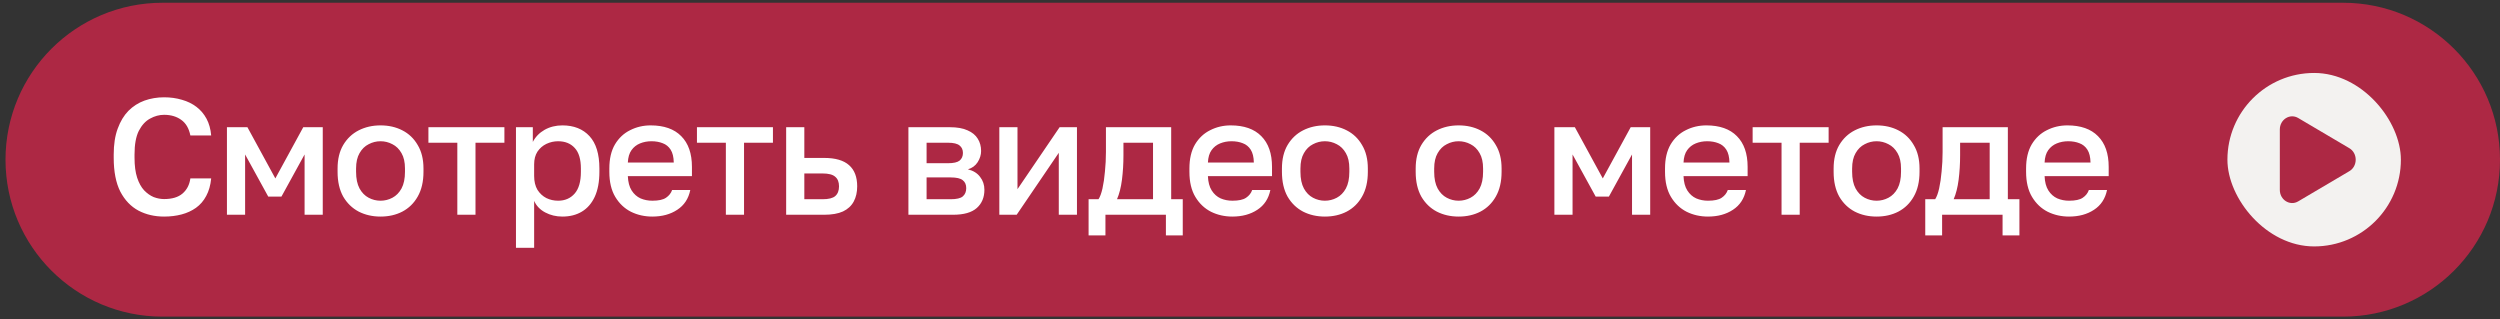
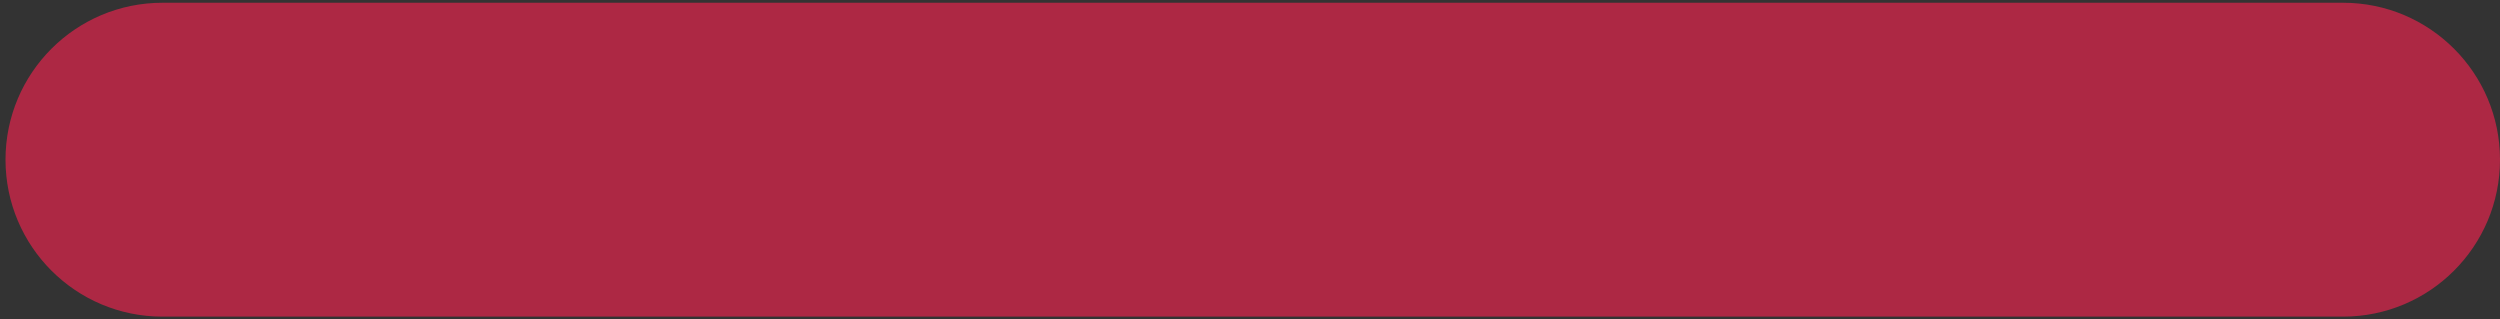
<svg xmlns="http://www.w3.org/2000/svg" width="227" height="29" viewBox="0 0 227 29" fill="none">
  <rect x="0" y="0" width="227" height="29" fill="#333333" stroke="none" />
  <path d="M0.5 14.5C0.5 6.63 6.88 0.25 14.75 0.25H212.75C220.62 0.25 227 6.63 227 14.5C227 22.37 220.62 28.75 212.75 28.75H14.75C6.88 28.75 0.5 22.37 0.5 14.5Z" fill="#AD2844" />
-   <path d="M14.9 19.665C14.04 19.665 13.265 19.485 12.575 19.125C11.885 18.755 11.335 18.18 10.925 17.4C10.525 16.61 10.325 15.585 10.325 14.325V14.025C10.325 13.115 10.445 12.335 10.685 11.685C10.925 11.025 11.25 10.485 11.66 10.065C12.08 9.645 12.565 9.335 13.115 9.135C13.675 8.935 14.27 8.835 14.9 8.835C15.48 8.835 16.02 8.91 16.52 9.06C17.02 9.2 17.46 9.415 17.84 9.705C18.22 9.995 18.525 10.355 18.755 10.785C18.985 11.215 19.125 11.72 19.175 12.3H17.285C17.155 11.65 16.875 11.175 16.445 10.875C16.025 10.575 15.51 10.425 14.9 10.425C14.46 10.425 14.035 10.54 13.625 10.77C13.215 10.99 12.875 11.36 12.605 11.88C12.345 12.4 12.215 13.115 12.215 14.025V14.325C12.215 15.045 12.295 15.65 12.455 16.14C12.615 16.62 12.825 17 13.085 17.28C13.355 17.56 13.645 17.765 13.955 17.895C14.275 18.015 14.59 18.075 14.9 18.075C15.62 18.075 16.175 17.91 16.565 17.58C16.965 17.24 17.205 16.78 17.285 16.2H19.175C19.115 16.82 18.965 17.35 18.725 17.79C18.495 18.23 18.185 18.59 17.795 18.87C17.415 19.14 16.98 19.34 16.49 19.47C16 19.6 15.47 19.665 14.9 19.665ZM20.606 19.5V11.55H22.466L25.001 16.2L27.536 11.55H29.306V19.5H27.656V14.025L25.556 17.85H24.356L22.256 14.025V19.5H20.606ZM34.552 19.665C33.822 19.665 33.162 19.515 32.572 19.215C31.982 18.905 31.512 18.45 31.162 17.85C30.822 17.24 30.652 16.49 30.652 15.6V15.3C30.652 14.46 30.822 13.75 31.162 13.17C31.512 12.58 31.982 12.135 32.572 11.835C33.162 11.535 33.822 11.385 34.552 11.385C35.292 11.385 35.952 11.535 36.532 11.835C37.122 12.135 37.587 12.58 37.927 13.17C38.277 13.75 38.452 14.46 38.452 15.3V15.6C38.452 16.49 38.277 17.24 37.927 17.85C37.587 18.45 37.122 18.905 36.532 19.215C35.952 19.515 35.292 19.665 34.552 19.665ZM34.552 18.225C34.932 18.225 35.292 18.135 35.632 17.955C35.972 17.775 36.247 17.495 36.457 17.115C36.667 16.725 36.772 16.22 36.772 15.6V15.3C36.772 14.73 36.667 14.265 36.457 13.905C36.247 13.535 35.972 13.265 35.632 13.095C35.292 12.915 34.932 12.825 34.552 12.825C34.172 12.825 33.812 12.915 33.472 13.095C33.132 13.265 32.857 13.535 32.647 13.905C32.437 14.265 32.332 14.73 32.332 15.3V15.6C32.332 16.22 32.437 16.725 32.647 17.115C32.857 17.495 33.132 17.775 33.472 17.955C33.812 18.135 34.172 18.225 34.552 18.225ZM41.525 19.5V12.96H38.9V11.55H45.8V12.96H43.175V19.5H41.525ZM46.85 22.5V11.55H48.38V12.885C48.62 12.425 48.975 12.06 49.445 11.79C49.925 11.52 50.465 11.385 51.065 11.385C52.105 11.385 52.925 11.71 53.525 12.36C54.125 13.01 54.425 13.99 54.425 15.3V15.6C54.425 16.5 54.285 17.255 54.005 17.865C53.725 18.465 53.335 18.915 52.835 19.215C52.335 19.515 51.745 19.665 51.065 19.665C50.495 19.665 49.975 19.54 49.505 19.29C49.035 19.04 48.7 18.69 48.5 18.24V22.5H46.85ZM50.675 18.225C51.295 18.225 51.795 18.01 52.175 17.58C52.555 17.15 52.745 16.49 52.745 15.6V15.3C52.745 14.46 52.56 13.84 52.19 13.44C51.82 13.03 51.315 12.825 50.675 12.825C50.305 12.825 49.95 12.905 49.61 13.065C49.28 13.225 49.01 13.46 48.8 13.77C48.6 14.08 48.5 14.465 48.5 14.925V15.975C48.5 16.475 48.6 16.895 48.8 17.235C49.01 17.565 49.28 17.815 49.61 17.985C49.94 18.145 50.295 18.225 50.675 18.225ZM59.228 19.665C58.529 19.665 57.883 19.52 57.294 19.23C56.703 18.93 56.228 18.48 55.868 17.88C55.508 17.28 55.328 16.52 55.328 15.6V15.3C55.328 14.42 55.498 13.69 55.839 13.11C56.188 12.53 56.648 12.1 57.218 11.82C57.788 11.53 58.408 11.385 59.078 11.385C60.288 11.385 61.214 11.71 61.853 12.36C62.504 13.01 62.828 13.94 62.828 15.15V15.99H57.008C57.029 16.53 57.144 16.965 57.353 17.295C57.563 17.625 57.834 17.865 58.163 18.015C58.493 18.155 58.849 18.225 59.228 18.225C59.798 18.225 60.214 18.135 60.474 17.955C60.743 17.775 60.928 17.54 61.029 17.25H62.678C62.519 18.04 62.123 18.64 61.493 19.05C60.873 19.46 60.118 19.665 59.228 19.665ZM59.154 12.825C58.783 12.825 58.438 12.89 58.118 13.02C57.798 13.15 57.538 13.355 57.339 13.635C57.139 13.915 57.029 14.29 57.008 14.76H61.178C61.169 14.26 61.074 13.87 60.894 13.59C60.714 13.31 60.474 13.115 60.173 13.005C59.873 12.885 59.533 12.825 59.154 12.825ZM65.908 19.5V12.96H63.283V11.55H70.183V12.96H67.558V19.5H65.908ZM71.383 19.5V11.55H73.033V14.34H74.833C75.853 14.34 76.608 14.56 77.098 15C77.588 15.43 77.833 16.07 77.833 16.92C77.833 17.45 77.728 17.91 77.518 18.3C77.308 18.69 76.983 18.99 76.543 19.2C76.103 19.4 75.533 19.5 74.833 19.5H71.383ZM73.033 18.09H74.683C75.233 18.09 75.618 17.995 75.838 17.805C76.068 17.605 76.183 17.31 76.183 16.92C76.183 16.53 76.068 16.24 75.838 16.05C75.618 15.85 75.233 15.75 74.683 15.75H73.033V18.09ZM82.484 19.5V11.55H86.234C86.904 11.55 87.444 11.645 87.854 11.835C88.274 12.015 88.584 12.27 88.784 12.6C88.984 12.92 89.084 13.29 89.084 13.71C89.084 14.06 88.979 14.4 88.769 14.73C88.559 15.05 88.264 15.265 87.884 15.375C88.374 15.495 88.744 15.725 88.994 16.065C89.254 16.395 89.384 16.785 89.384 17.235C89.384 17.925 89.154 18.475 88.694 18.885C88.234 19.295 87.514 19.5 86.534 19.5H82.484ZM84.134 18.09H86.309C86.849 18.09 87.219 18.005 87.419 17.835C87.629 17.655 87.734 17.405 87.734 17.085C87.734 16.765 87.629 16.525 87.419 16.365C87.219 16.195 86.849 16.11 86.309 16.11H84.134V18.09ZM84.134 14.82H86.084C86.584 14.82 86.934 14.74 87.134 14.58C87.334 14.41 87.434 14.18 87.434 13.89C87.434 13.6 87.334 13.375 87.134 13.215C86.934 13.045 86.584 12.96 86.084 12.96H84.134V14.82ZM90.739 19.5V11.55H92.388V17.175L96.213 11.55H97.788V19.5H96.138V13.875L92.314 19.5H90.739ZM98.844 21.375V18.09H99.744C99.884 17.88 100.004 17.555 100.104 17.115C100.204 16.665 100.279 16.15 100.329 15.57C100.389 14.99 100.419 14.4 100.419 13.8V11.55H106.344V18.09H107.394V21.375H105.864V19.5H100.374V21.375H98.844ZM101.424 18.09H104.694V12.96H102.009V14.1C102.009 14.87 101.964 15.61 101.874 16.32C101.784 17.02 101.634 17.61 101.424 18.09ZM111.899 19.665C111.199 19.665 110.554 19.52 109.964 19.23C109.374 18.93 108.899 18.48 108.539 17.88C108.179 17.28 107.999 16.52 107.999 15.6V15.3C107.999 14.42 108.169 13.69 108.509 13.11C108.859 12.53 109.319 12.1 109.889 11.82C110.459 11.53 111.079 11.385 111.749 11.385C112.959 11.385 113.884 11.71 114.524 12.36C115.174 13.01 115.499 13.94 115.499 15.15V15.99H109.679C109.699 16.53 109.814 16.965 110.024 17.295C110.234 17.625 110.504 17.865 110.834 18.015C111.164 18.155 111.519 18.225 111.899 18.225C112.469 18.225 112.884 18.135 113.144 17.955C113.414 17.775 113.599 17.54 113.699 17.25H115.349C115.189 18.04 114.794 18.64 114.164 19.05C113.544 19.46 112.789 19.665 111.899 19.665ZM111.824 12.825C111.454 12.825 111.109 12.89 110.789 13.02C110.469 13.15 110.209 13.355 110.009 13.635C109.809 13.915 109.699 14.29 109.679 14.76H113.849C113.839 14.26 113.744 13.87 113.564 13.59C113.384 13.31 113.144 13.115 112.844 13.005C112.544 12.885 112.204 12.825 111.824 12.825ZM120.3 19.665C119.57 19.665 118.91 19.515 118.32 19.215C117.73 18.905 117.26 18.45 116.91 17.85C116.57 17.24 116.4 16.49 116.4 15.6V15.3C116.4 14.46 116.57 13.75 116.91 13.17C117.26 12.58 117.73 12.135 118.32 11.835C118.91 11.535 119.57 11.385 120.3 11.385C121.04 11.385 121.7 11.535 122.28 11.835C122.87 12.135 123.335 12.58 123.675 13.17C124.025 13.75 124.2 14.46 124.2 15.3V15.6C124.2 16.49 124.025 17.24 123.675 17.85C123.335 18.45 122.87 18.905 122.28 19.215C121.7 19.515 121.04 19.665 120.3 19.665ZM120.3 18.225C120.68 18.225 121.04 18.135 121.38 17.955C121.72 17.775 121.995 17.495 122.205 17.115C122.415 16.725 122.52 16.22 122.52 15.6V15.3C122.52 14.73 122.415 14.265 122.205 13.905C121.995 13.535 121.72 13.265 121.38 13.095C121.04 12.915 120.68 12.825 120.3 12.825C119.92 12.825 119.56 12.915 119.22 13.095C118.88 13.265 118.605 13.535 118.395 13.905C118.185 14.265 118.08 14.73 118.08 15.3V15.6C118.08 16.22 118.185 16.725 118.395 17.115C118.605 17.495 118.88 17.775 119.22 17.955C119.56 18.135 119.92 18.225 120.3 18.225ZM132.444 19.665C131.714 19.665 131.054 19.515 130.464 19.215C129.874 18.905 129.404 18.45 129.054 17.85C128.714 17.24 128.544 16.49 128.544 15.6V15.3C128.544 14.46 128.714 13.75 129.054 13.17C129.404 12.58 129.874 12.135 130.464 11.835C131.054 11.535 131.714 11.385 132.444 11.385C133.184 11.385 133.844 11.535 134.424 11.835C135.014 12.135 135.479 12.58 135.819 13.17C136.169 13.75 136.344 14.46 136.344 15.3V15.6C136.344 16.49 136.169 17.24 135.819 17.85C135.479 18.45 135.014 18.905 134.424 19.215C133.844 19.515 133.184 19.665 132.444 19.665ZM132.444 18.225C132.824 18.225 133.184 18.135 133.524 17.955C133.864 17.775 134.139 17.495 134.349 17.115C134.559 16.725 134.664 16.22 134.664 15.6V15.3C134.664 14.73 134.559 14.265 134.349 13.905C134.139 13.535 133.864 13.265 133.524 13.095C133.184 12.915 132.824 12.825 132.444 12.825C132.064 12.825 131.704 12.915 131.364 13.095C131.024 13.265 130.749 13.535 130.539 13.905C130.329 14.265 130.224 14.73 130.224 15.3V15.6C130.224 16.22 130.329 16.725 130.539 17.115C130.749 17.495 131.024 17.775 131.364 17.955C131.704 18.135 132.064 18.225 132.444 18.225ZM141.138 19.5V11.55H142.998L145.533 16.2L148.068 11.55H149.838V19.5H148.188V14.025L146.088 17.85H144.888L142.788 14.025V19.5H141.138ZM155.084 19.665C154.384 19.665 153.739 19.52 153.149 19.23C152.559 18.93 152.084 18.48 151.724 17.88C151.364 17.28 151.184 16.52 151.184 15.6V15.3C151.184 14.42 151.354 13.69 151.694 13.11C152.044 12.53 152.504 12.1 153.074 11.82C153.644 11.53 154.264 11.385 154.934 11.385C156.144 11.385 157.069 11.71 157.709 12.36C158.359 13.01 158.684 13.94 158.684 15.15V15.99H152.864C152.884 16.53 152.999 16.965 153.209 17.295C153.419 17.625 153.689 17.865 154.019 18.015C154.349 18.155 154.704 18.225 155.084 18.225C155.654 18.225 156.069 18.135 156.329 17.955C156.599 17.775 156.784 17.54 156.884 17.25H158.534C158.374 18.04 157.979 18.64 157.349 19.05C156.729 19.46 155.974 19.665 155.084 19.665ZM155.009 12.825C154.639 12.825 154.294 12.89 153.974 13.02C153.654 13.15 153.394 13.355 153.194 13.635C152.994 13.915 152.884 14.29 152.864 14.76H157.034C157.024 14.26 156.929 13.87 156.749 13.59C156.569 13.31 156.329 13.115 156.029 13.005C155.729 12.885 155.389 12.825 155.009 12.825ZM161.764 19.5V12.96H159.139V11.55H166.039V12.96H163.414V19.5H161.764ZM170.393 19.665C169.663 19.665 169.003 19.515 168.413 19.215C167.823 18.905 167.353 18.45 167.003 17.85C166.663 17.24 166.493 16.49 166.493 15.6V15.3C166.493 14.46 166.663 13.75 167.003 13.17C167.353 12.58 167.823 12.135 168.413 11.835C169.003 11.535 169.663 11.385 170.393 11.385C171.133 11.385 171.793 11.535 172.373 11.835C172.963 12.135 173.428 12.58 173.768 13.17C174.118 13.75 174.293 14.46 174.293 15.3V15.6C174.293 16.49 174.118 17.24 173.768 17.85C173.428 18.45 172.963 18.905 172.373 19.215C171.793 19.515 171.133 19.665 170.393 19.665ZM170.393 18.225C170.773 18.225 171.133 18.135 171.473 17.955C171.813 17.775 172.088 17.495 172.298 17.115C172.508 16.725 172.613 16.22 172.613 15.6V15.3C172.613 14.73 172.508 14.265 172.298 13.905C172.088 13.535 171.813 13.265 171.473 13.095C171.133 12.915 170.773 12.825 170.393 12.825C170.013 12.825 169.653 12.915 169.313 13.095C168.973 13.265 168.698 13.535 168.488 13.905C168.278 14.265 168.173 14.73 168.173 15.3V15.6C168.173 16.22 168.278 16.725 168.488 17.115C168.698 17.495 168.973 17.775 169.313 17.955C169.653 18.135 170.013 18.225 170.393 18.225ZM174.813 21.375V18.09H175.713C175.853 17.88 175.973 17.555 176.073 17.115C176.173 16.665 176.248 16.15 176.298 15.57C176.358 14.99 176.388 14.4 176.388 13.8V11.55H182.313V18.09H183.363V21.375H181.833V19.5H176.343V21.375H174.813ZM177.393 18.09H180.663V12.96H177.978V14.1C177.978 14.87 177.933 15.61 177.843 16.32C177.753 17.02 177.603 17.61 177.393 18.09ZM187.869 19.665C187.169 19.665 186.524 19.52 185.934 19.23C185.344 18.93 184.869 18.48 184.509 17.88C184.149 17.28 183.969 16.52 183.969 15.6V15.3C183.969 14.42 184.139 13.69 184.479 13.11C184.829 12.53 185.289 12.1 185.859 11.82C186.429 11.53 187.049 11.385 187.719 11.385C188.929 11.385 189.854 11.71 190.494 12.36C191.144 13.01 191.469 13.94 191.469 15.15V15.99H185.649C185.669 16.53 185.784 16.965 185.994 17.295C186.204 17.625 186.474 17.865 186.804 18.015C187.134 18.155 187.489 18.225 187.869 18.225C188.439 18.225 188.854 18.135 189.114 17.955C189.384 17.775 189.569 17.54 189.669 17.25H191.319C191.159 18.04 190.764 18.64 190.134 19.05C189.514 19.46 188.759 19.665 187.869 19.665ZM187.794 12.825C187.424 12.825 187.079 12.89 186.759 13.02C186.439 13.15 186.179 13.355 185.979 13.635C185.779 13.915 185.669 14.29 185.649 14.76H189.819C189.809 14.26 189.714 13.87 189.534 13.59C189.354 13.31 189.114 13.115 188.814 13.005C188.514 12.885 188.174 12.825 187.794 12.825Z" fill="white" />
-   <rect x="202.25" y="6.625" width="15.75" height="15.75" rx="7.875" fill="#F3F2F0" />
-   <path d="M213.322 13.458C213.496 13.558 213.642 13.709 213.743 13.892C213.845 14.076 213.898 14.286 213.898 14.5C213.898 14.714 213.845 14.924 213.743 15.108C213.642 15.291 213.496 15.442 213.322 15.542L208.675 18.285C207.927 18.728 207.008 18.153 207.008 17.244V11.757C207.008 10.847 207.927 10.273 208.675 10.714L213.322 13.458Z" fill="#AD2844" />
</svg>